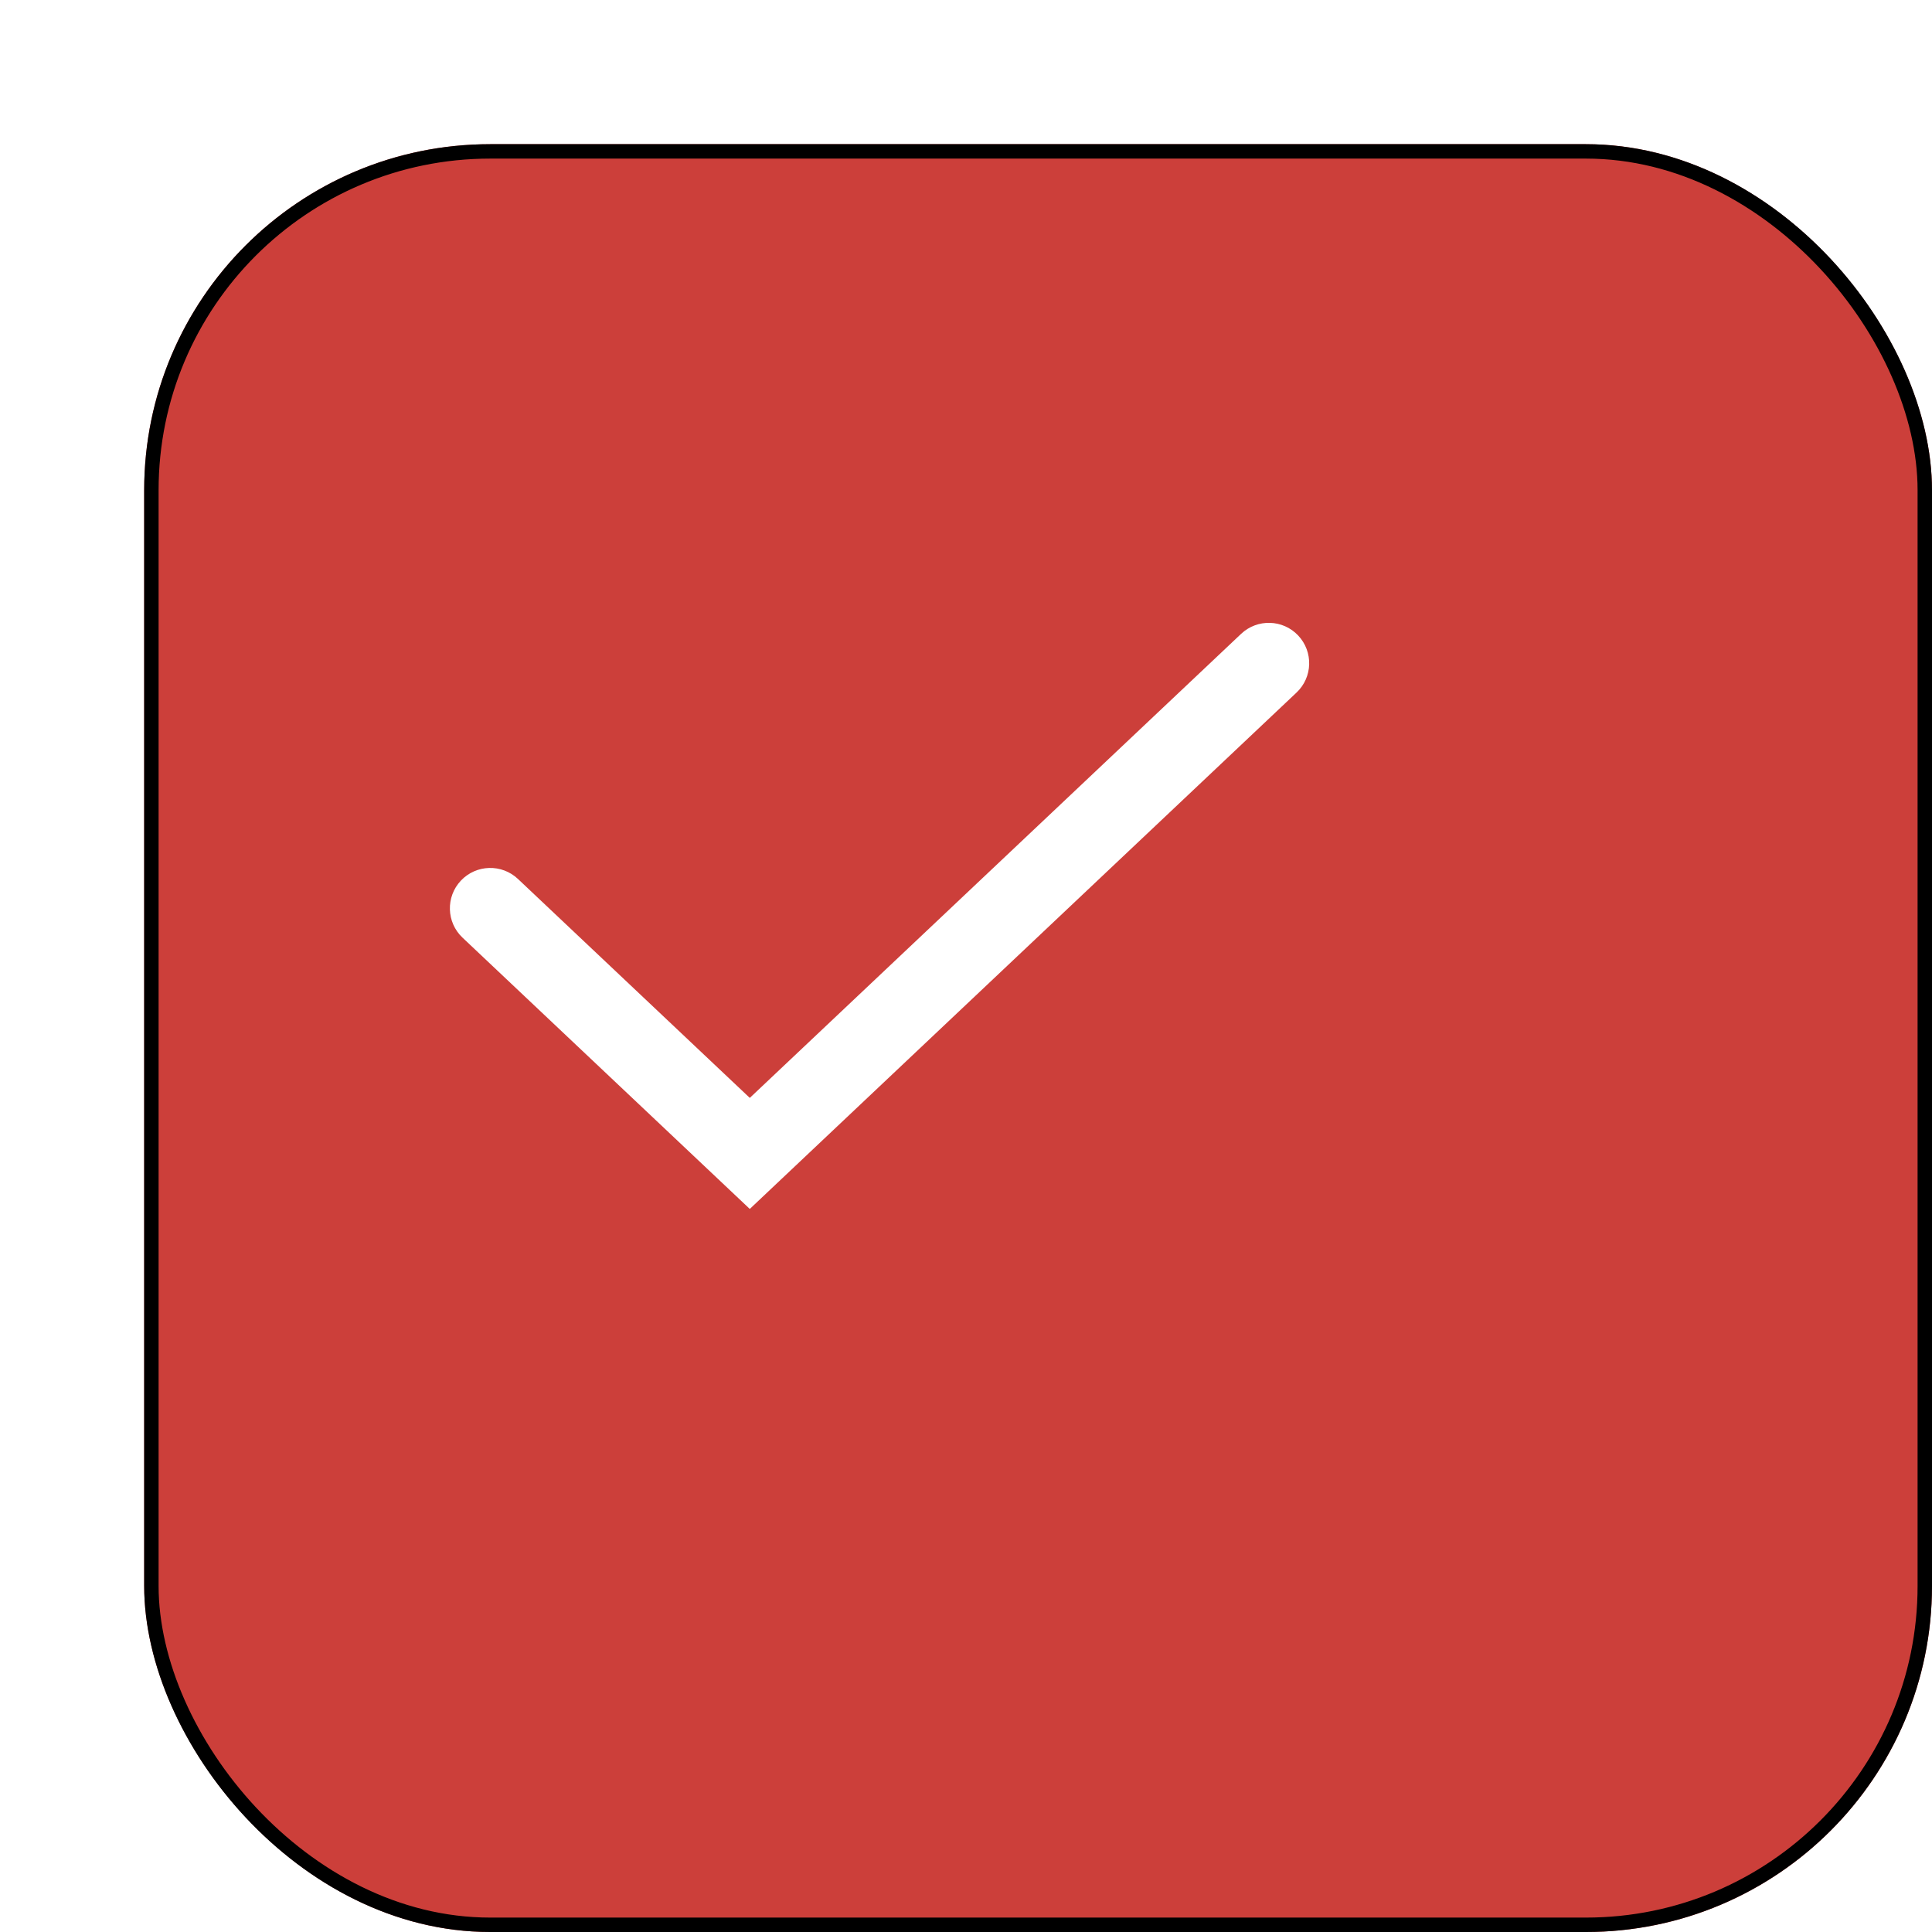
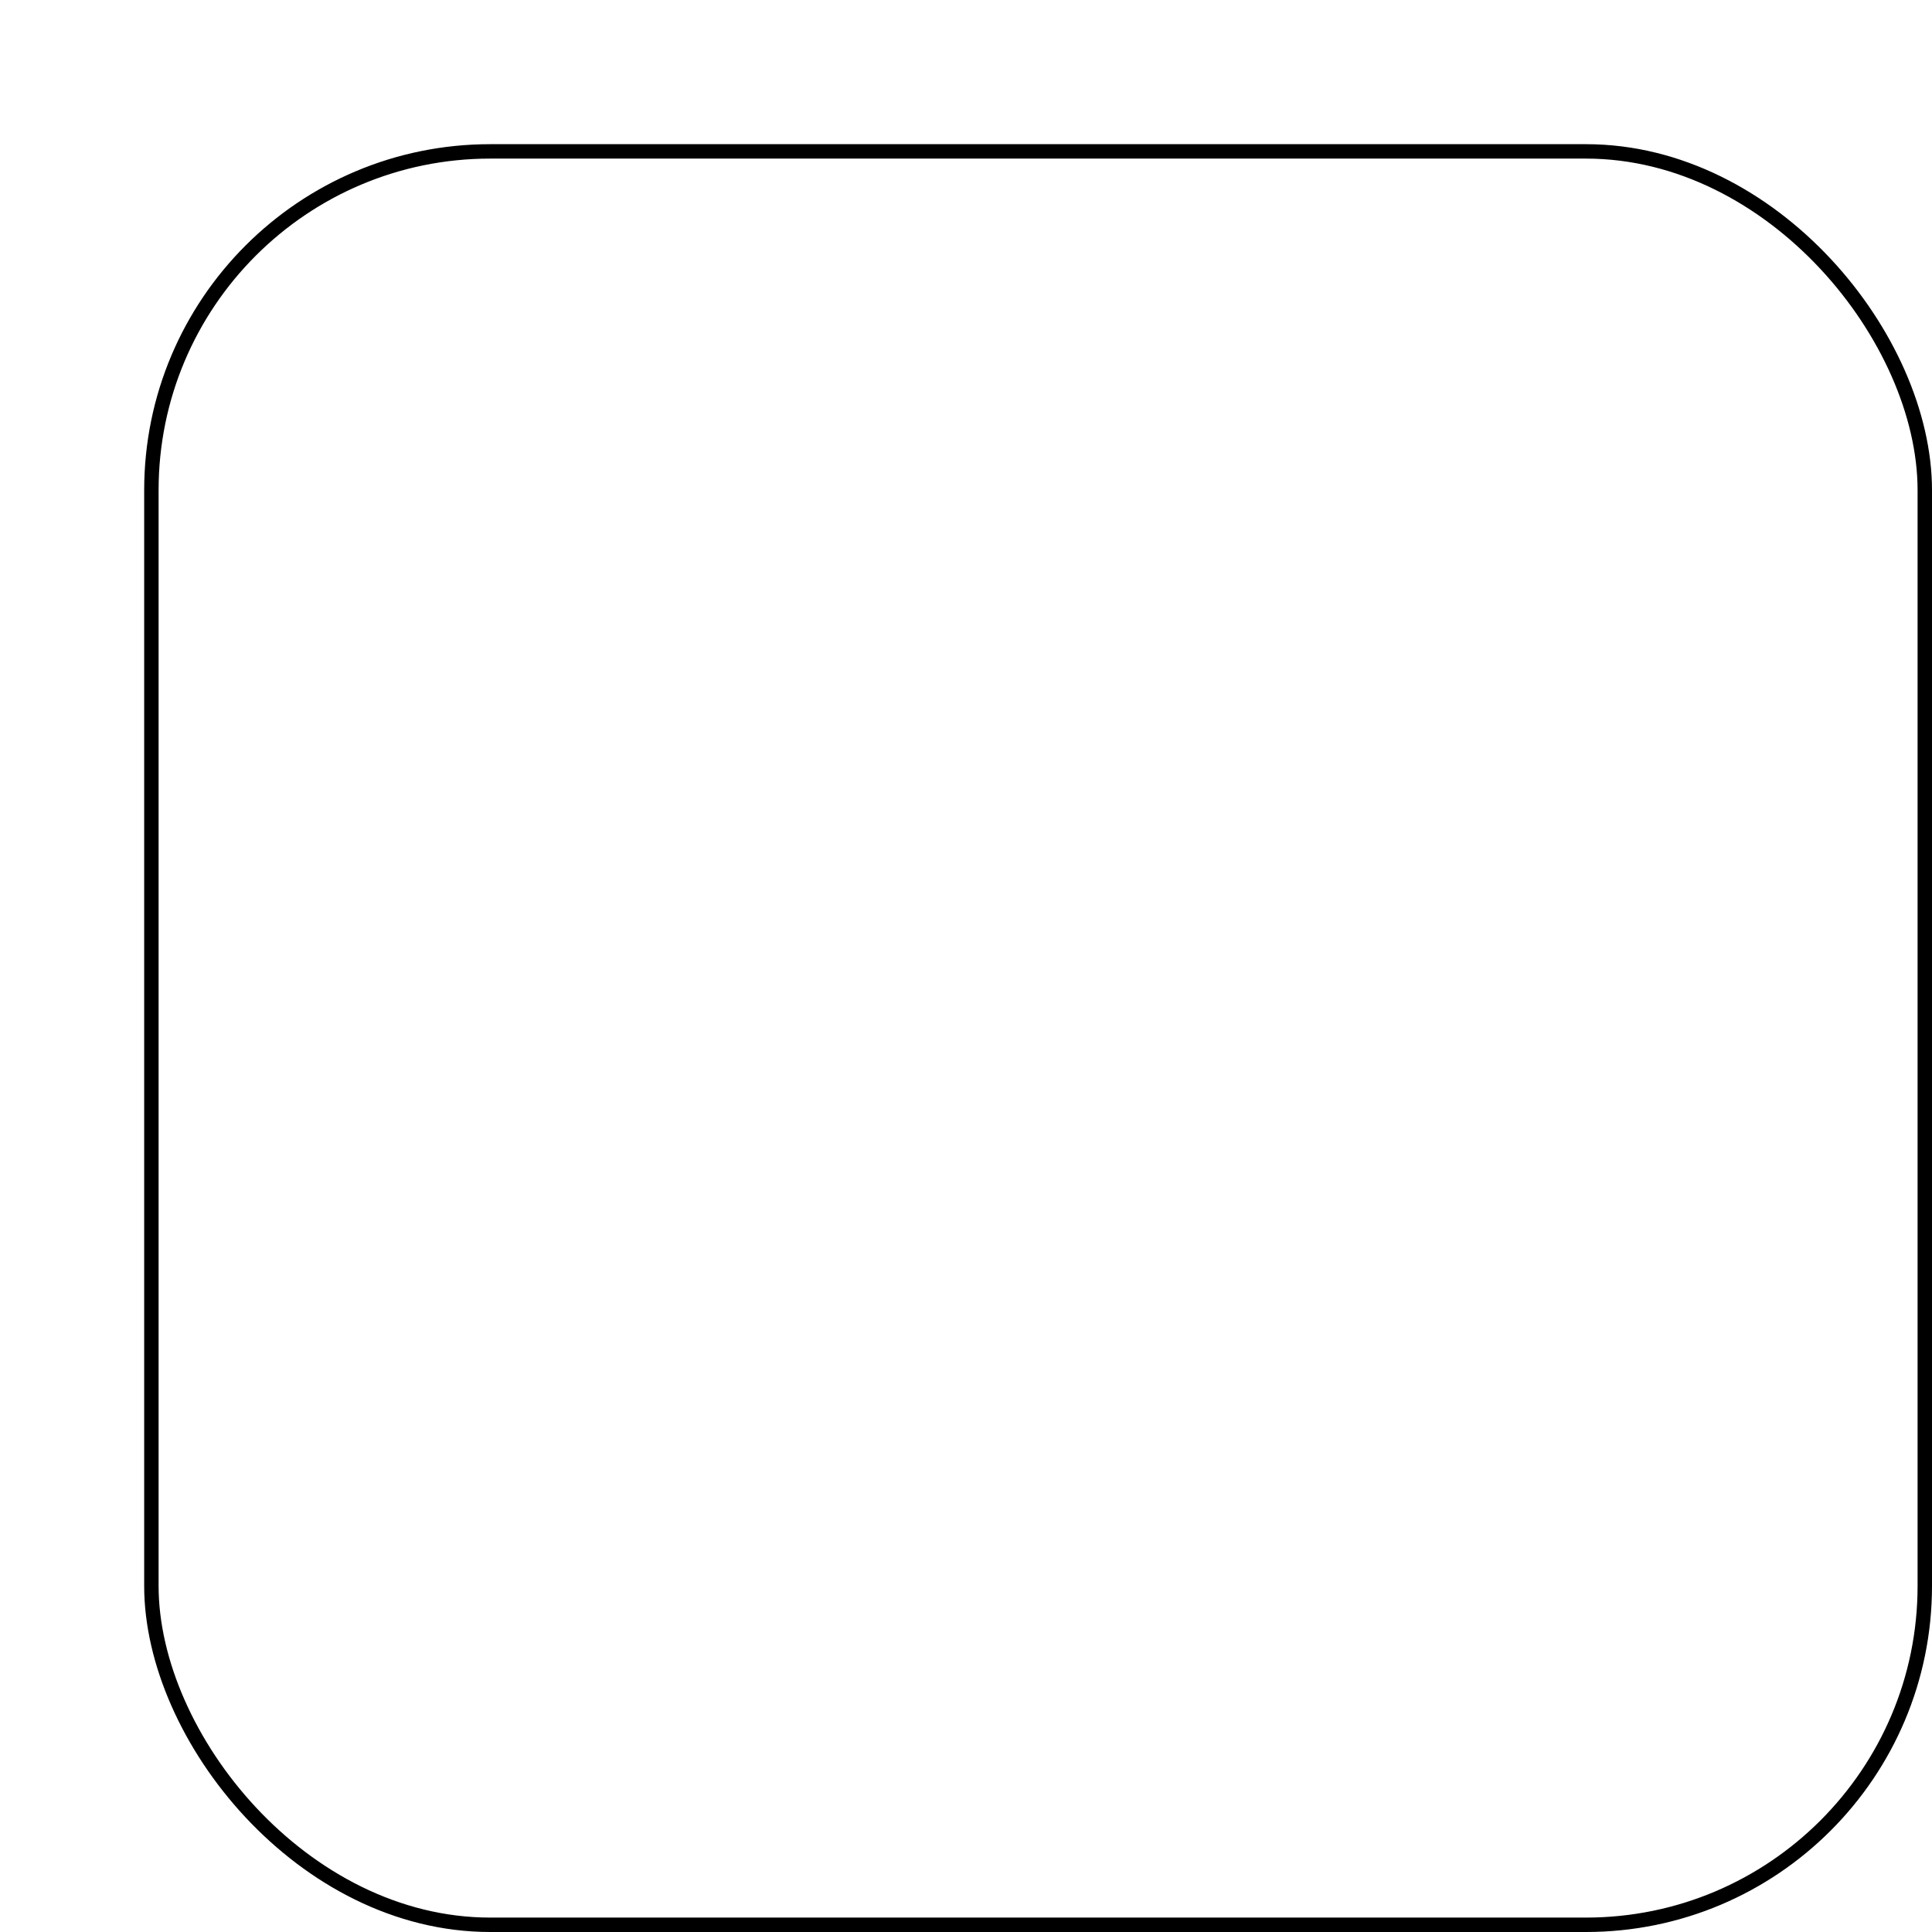
<svg xmlns="http://www.w3.org/2000/svg" width="67" height="67" viewBox="0 0 67 67" fill="none">
  <g filter="url(#filter0_d_3455_10324)">
-     <rect width="62" height="62" rx="12" fill="#CC3F3A" />
    <rect x="0.25" y="0.25" width="61.5" height="61.5" rx="11.75" stroke="black" stroke-width="0.5" />
  </g>
-   <path fill-rule="evenodd" clip-rule="evenodd" d="M45.019 22.038C45.55 22.601 45.525 23.486 44.963 24.017L26.002 41.925L16.04 32.517C15.478 31.986 15.453 31.101 15.984 30.538C16.515 29.976 17.401 29.951 17.963 30.482L26.002 38.074L43.04 21.982C43.602 21.451 44.489 21.476 45.019 22.038Z" fill="white" />
+   <path fill-rule="evenodd" clip-rule="evenodd" d="M45.019 22.038C45.55 22.601 45.525 23.486 44.963 24.017L26.002 41.925L16.04 32.517C15.478 31.986 15.453 31.101 15.984 30.538C16.515 29.976 17.401 29.951 17.963 30.482L26.002 38.074L43.04 21.982C43.602 21.451 44.489 21.476 45.019 22.038" fill="white" />
  <defs>
    <filter id="filter0_d_3455_10324" x="0" y="0" width="67" height="67" filterUnits="userSpaceOnUse" color-interpolation-filters="sRGB">
      <feFlood flood-opacity="0" result="BackgroundImageFix" />
      <feColorMatrix in="SourceAlpha" type="matrix" values="0 0 0 0 0 0 0 0 0 0 0 0 0 0 0 0 0 0 127 0" result="hardAlpha" />
      <feOffset dx="5" dy="5" />
      <feComposite in2="hardAlpha" operator="out" />
      <feColorMatrix type="matrix" values="0 0 0 0 0.204 0 0 0 0 0.094 0 0 0 0 0.051 0 0 0 1 0" />
      <feBlend mode="normal" in2="BackgroundImageFix" result="effect1_dropShadow_3455_10324" />
      <feBlend mode="normal" in="SourceGraphic" in2="effect1_dropShadow_3455_10324" result="shape" />
    </filter>
  </defs>
</svg>